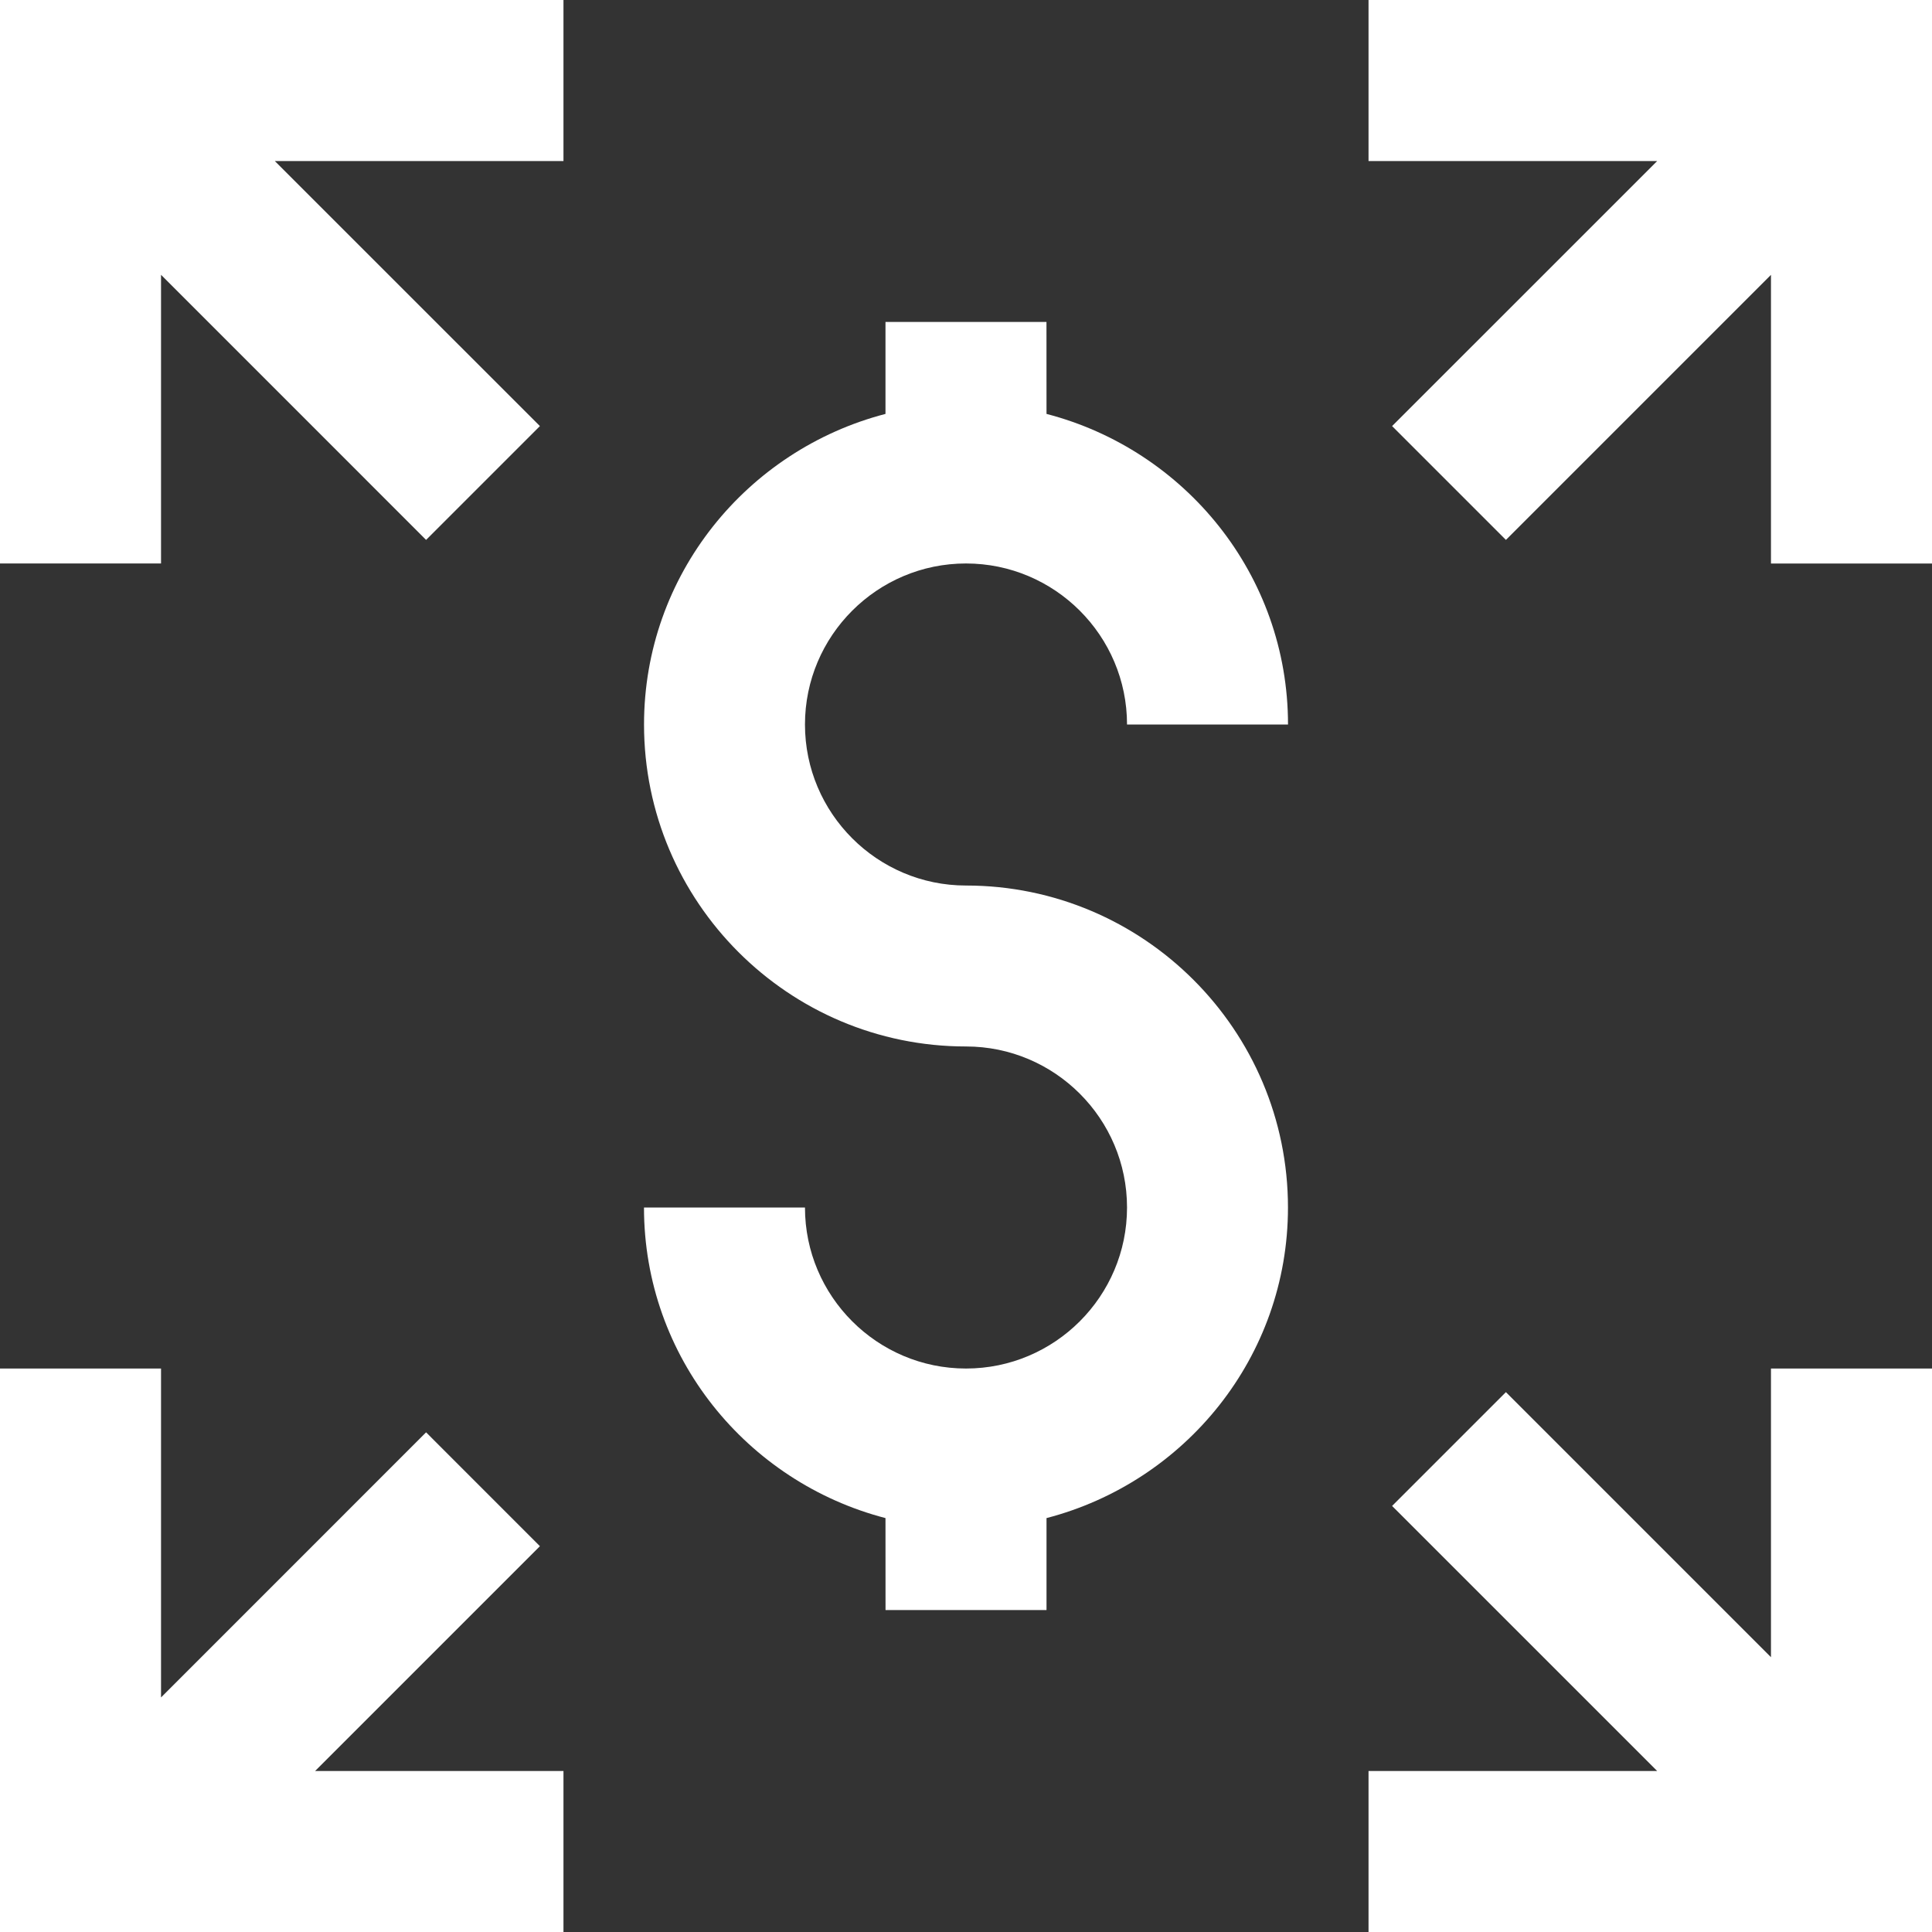
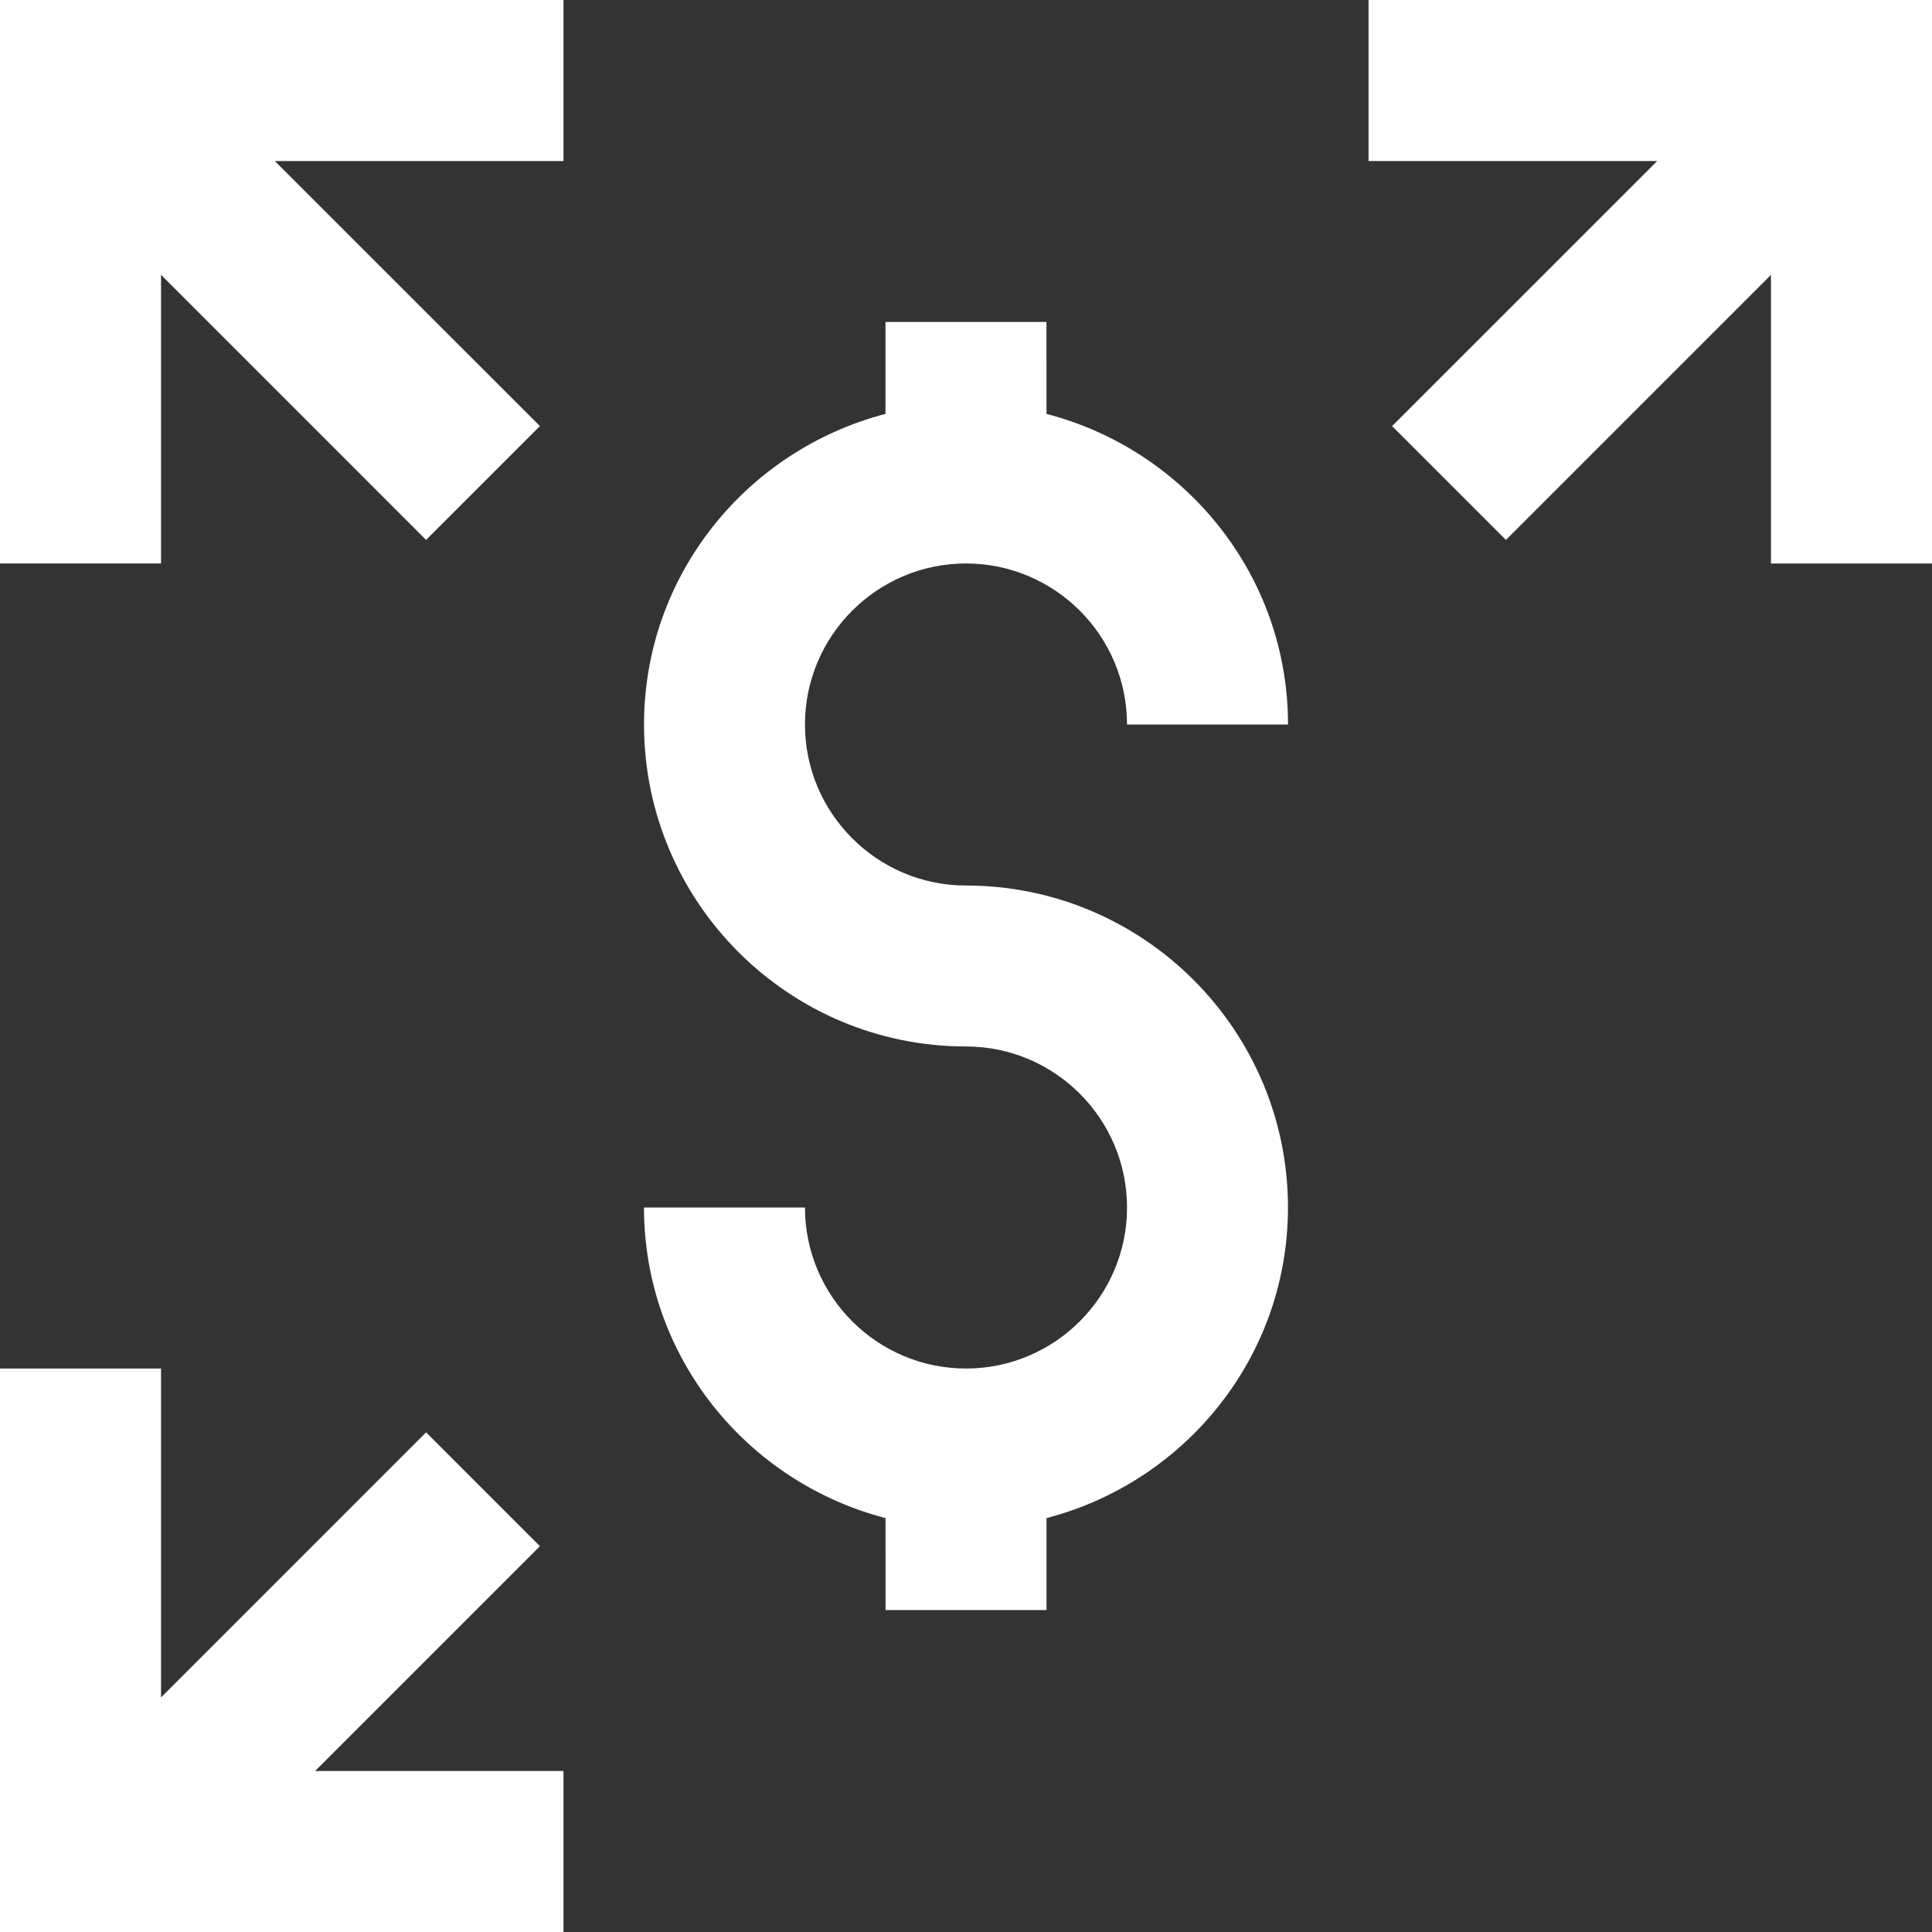
<svg xmlns="http://www.w3.org/2000/svg" width="46" height="46" viewBox="0 0 46 46" fill="none">
  <rect x="0" y="0" width="46" height="46" fill="#333333" stroke="none" />
  <path d="M23 13.416C25.113 13.416 26.834 15.135 26.834 17.25H30.667C30.667 13.688 28.215 10.712 24.917 9.855L24.916 7.666H21.083V9.855C17.786 10.712 15.334 13.688 15.334 17.25C15.334 21.477 18.772 24.916 23 24.916C25.113 24.916 26.834 26.635 26.834 28.75C26.834 30.864 25.114 32.584 23 32.584C20.887 32.584 19.166 30.864 19.166 28.75H15.333C15.333 32.312 17.785 35.288 21.083 36.145L21.084 38.334H24.917V36.145C28.214 35.288 30.666 32.312 30.666 28.75C30.666 24.523 27.228 21.084 23 21.084C20.887 21.084 19.166 19.364 19.166 17.25C19.166 15.136 20.887 13.416 23 13.416Z" fill="white" />
  <path d="M46 0H32.584V3.834H39.457L33.145 10.145L35.855 12.855L42.166 6.544V13.417H46V0Z" fill="white" />
  <path d="M0 13.416H3.834V6.543L10.145 12.855L12.855 10.145L6.543 3.834H13.416V0H0V13.416Z" fill="white" />
-   <path d="M46 32.584H42.166V39.457L35.855 33.146L33.145 35.856L39.457 42.167H32.584V46.001H46V32.584Z" fill="white" />
  <path d="M0 46H13.416V42.167H7.502L12.855 36.814L10.145 34.103L3.834 40.415V32.584H0V46Z" fill="white" />
</svg>